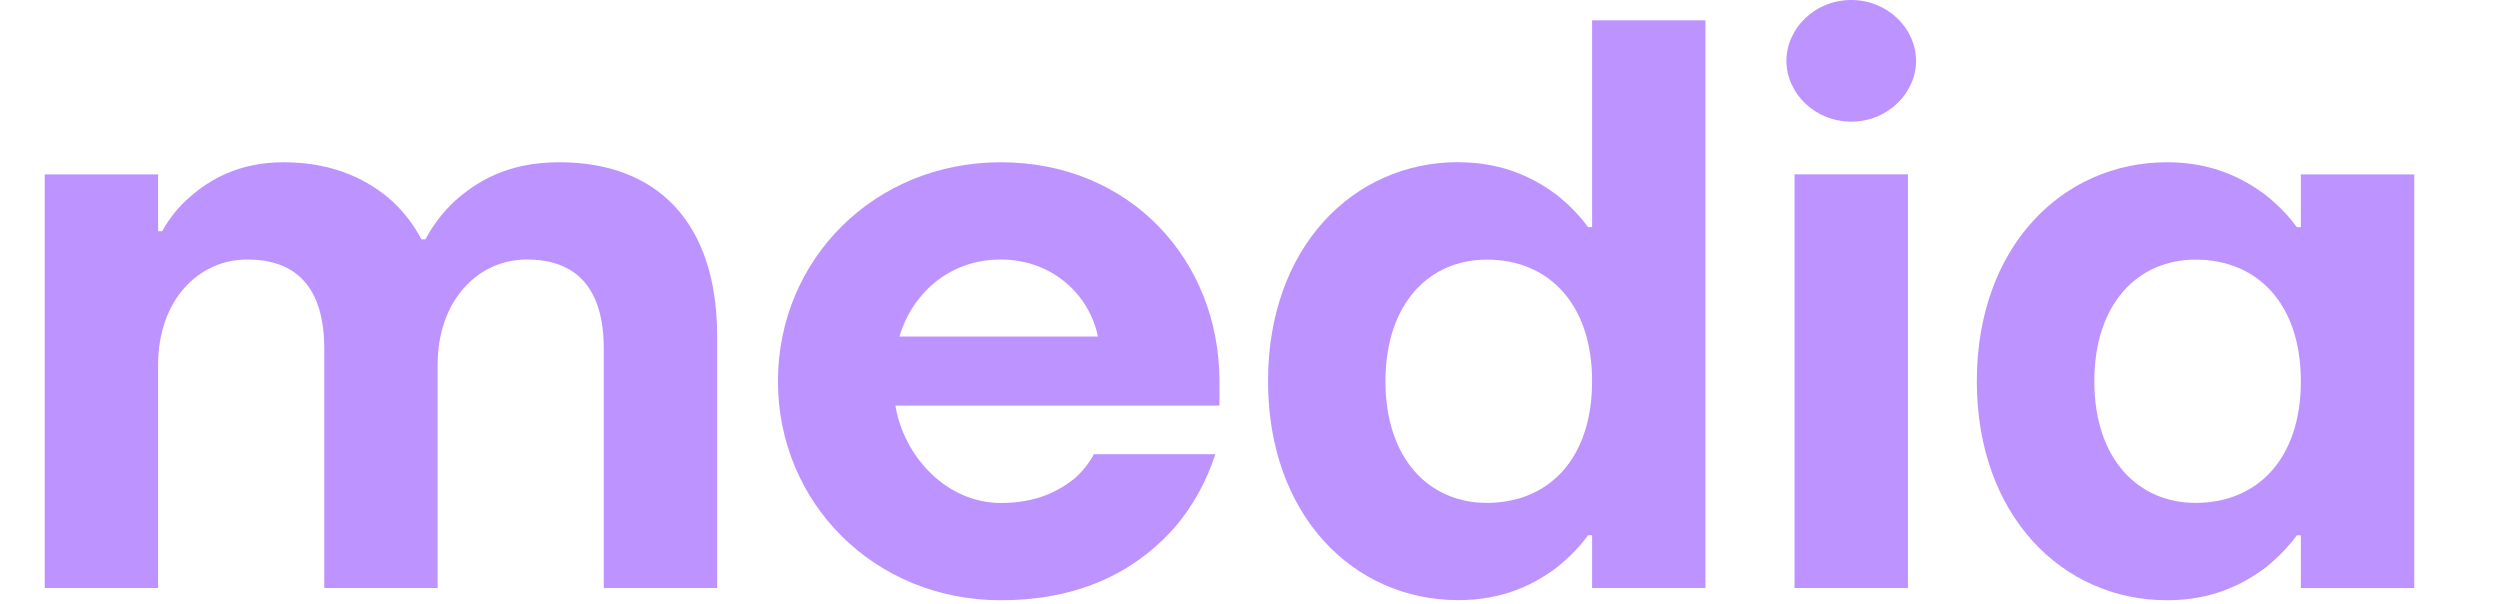
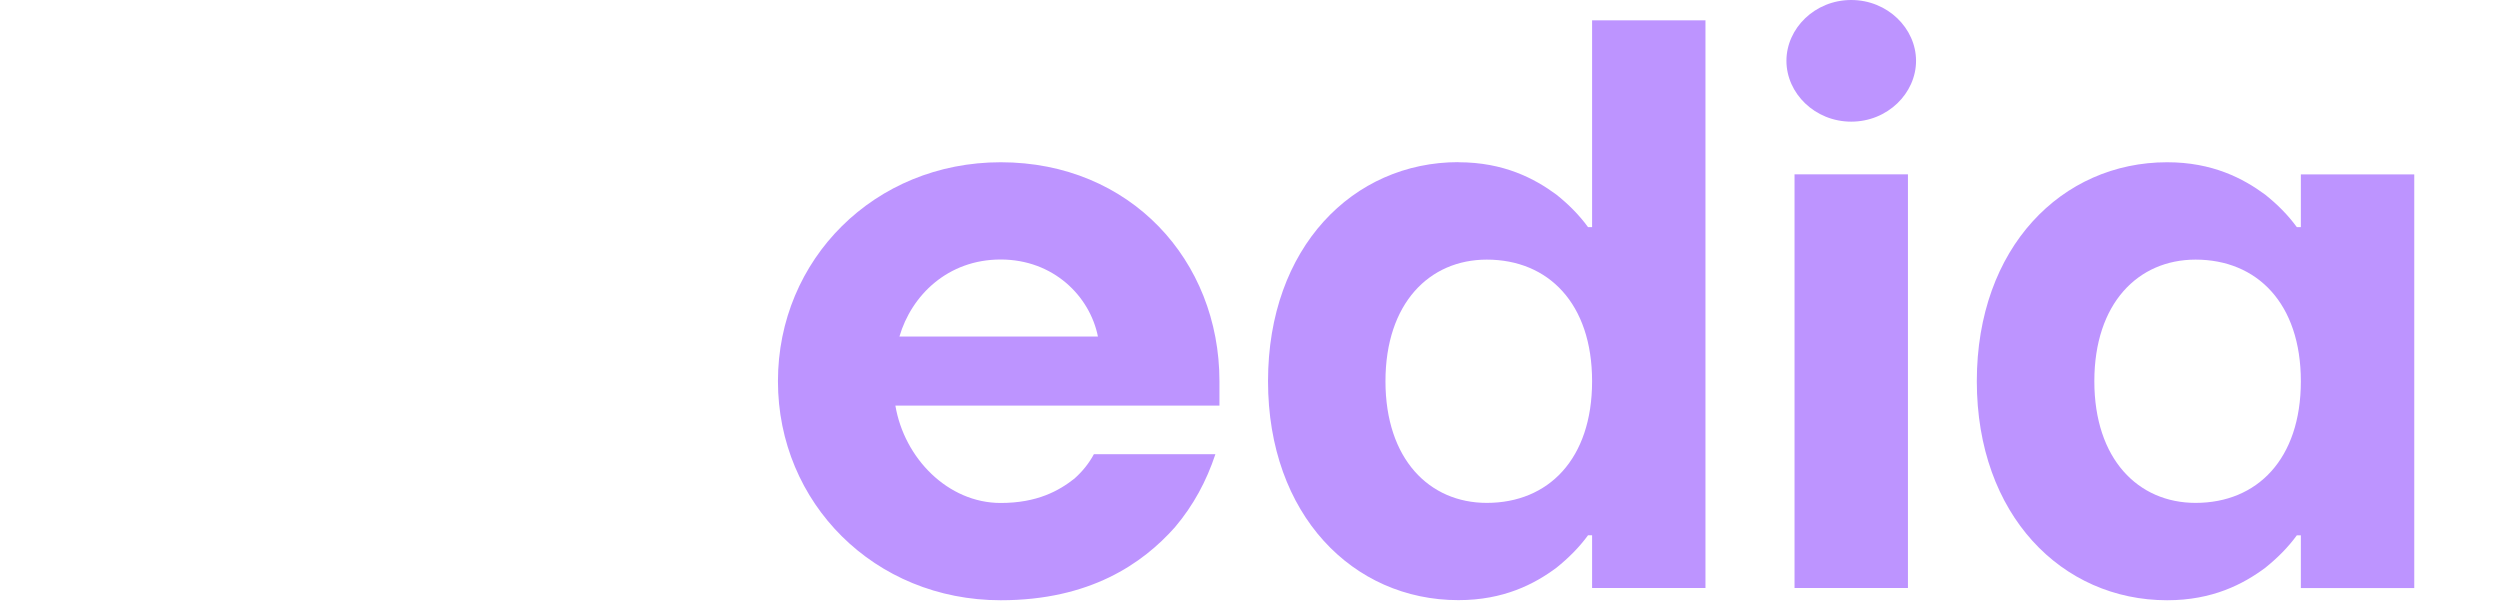
<svg xmlns="http://www.w3.org/2000/svg" width="91" height="22" viewBox="0 0 91 22" fill="none">
-   <path d="M1.628 6.349H5.755V8.415H5.903C6.168 7.944 6.494 7.528 6.906 7.174C7.613 6.555 8.674 5.906 10.326 5.906C12.242 5.906 13.482 6.614 14.278 7.322C14.722 7.734 15.075 8.209 15.34 8.711H15.487C15.752 8.209 16.105 7.738 16.548 7.322C17.345 6.614 18.465 5.906 20.353 5.906C23.921 5.906 26.105 8.088 26.105 12.251V21.402H21.977V12.695C21.977 10.45 20.944 9.446 19.175 9.446C17.407 9.446 15.93 10.921 15.93 13.282V21.402H11.803V12.695C11.803 10.45 10.772 9.446 9.001 9.446C7.229 9.446 5.755 10.921 5.755 13.282V21.402H1.628V6.346V6.349Z" fill="#BD94FF" />
  <path d="M36.424 5.906C41.142 5.906 44.388 9.477 44.388 13.877V14.764H32.592C32.915 16.682 34.508 18.308 36.424 18.308C37.753 18.308 38.546 17.865 39.109 17.421C39.405 17.157 39.642 16.861 39.817 16.534H44.24C43.917 17.507 43.443 18.394 42.767 19.192C41.589 20.518 39.669 21.849 36.428 21.849C31.826 21.849 28.317 18.308 28.317 13.877C28.317 9.446 31.826 5.906 36.428 5.906H36.424ZM39.965 12.251C39.669 10.777 38.344 9.446 36.424 9.446C34.505 9.446 33.179 10.745 32.739 12.251H39.965Z" fill="#BD94FF" />
  <path d="M53.086 5.906C54.737 5.906 55.857 6.497 56.654 7.085C57.097 7.439 57.481 7.824 57.804 8.267H57.952V0.739H62.079V21.402H57.952V19.484H57.804C57.481 19.927 57.097 20.309 56.654 20.666C55.857 21.258 54.737 21.845 53.086 21.845C49.253 21.845 46.156 18.745 46.156 13.874C46.156 9.003 49.253 5.902 53.086 5.902V5.906ZM54.119 18.305C56.362 18.305 57.952 16.71 57.952 13.877C57.952 11.045 56.358 9.45 54.119 9.45C52.025 9.45 50.431 11.045 50.431 13.877C50.431 16.71 52.025 18.305 54.119 18.305Z" fill="#BD94FF" />
  <path d="M67.385 0C68.71 0 69.744 1.035 69.744 2.214C69.744 3.393 68.71 4.428 67.385 4.428C66.059 4.428 65.026 3.393 65.026 2.214C65.026 1.035 66.059 0 67.385 0ZM65.321 6.346H69.449V21.402H65.321V6.346Z" fill="#BD94FF" />
  <path d="M78.885 5.906C80.537 5.906 81.656 6.497 82.453 7.085C82.896 7.439 83.281 7.824 83.604 8.267H83.751V6.349H87.879V21.405H83.751V19.487H83.604C83.281 19.93 82.896 20.312 82.453 20.67C81.656 21.261 80.537 21.849 78.885 21.849C75.053 21.849 71.956 18.748 71.956 13.877C71.956 9.006 75.053 5.906 78.885 5.906ZM79.919 18.305C82.161 18.305 83.751 16.71 83.751 13.877C83.751 11.045 82.158 9.45 79.919 9.45C77.824 9.45 76.234 11.045 76.234 13.877C76.234 16.71 77.828 18.305 79.919 18.305Z" fill="#BD94FF" />
</svg>